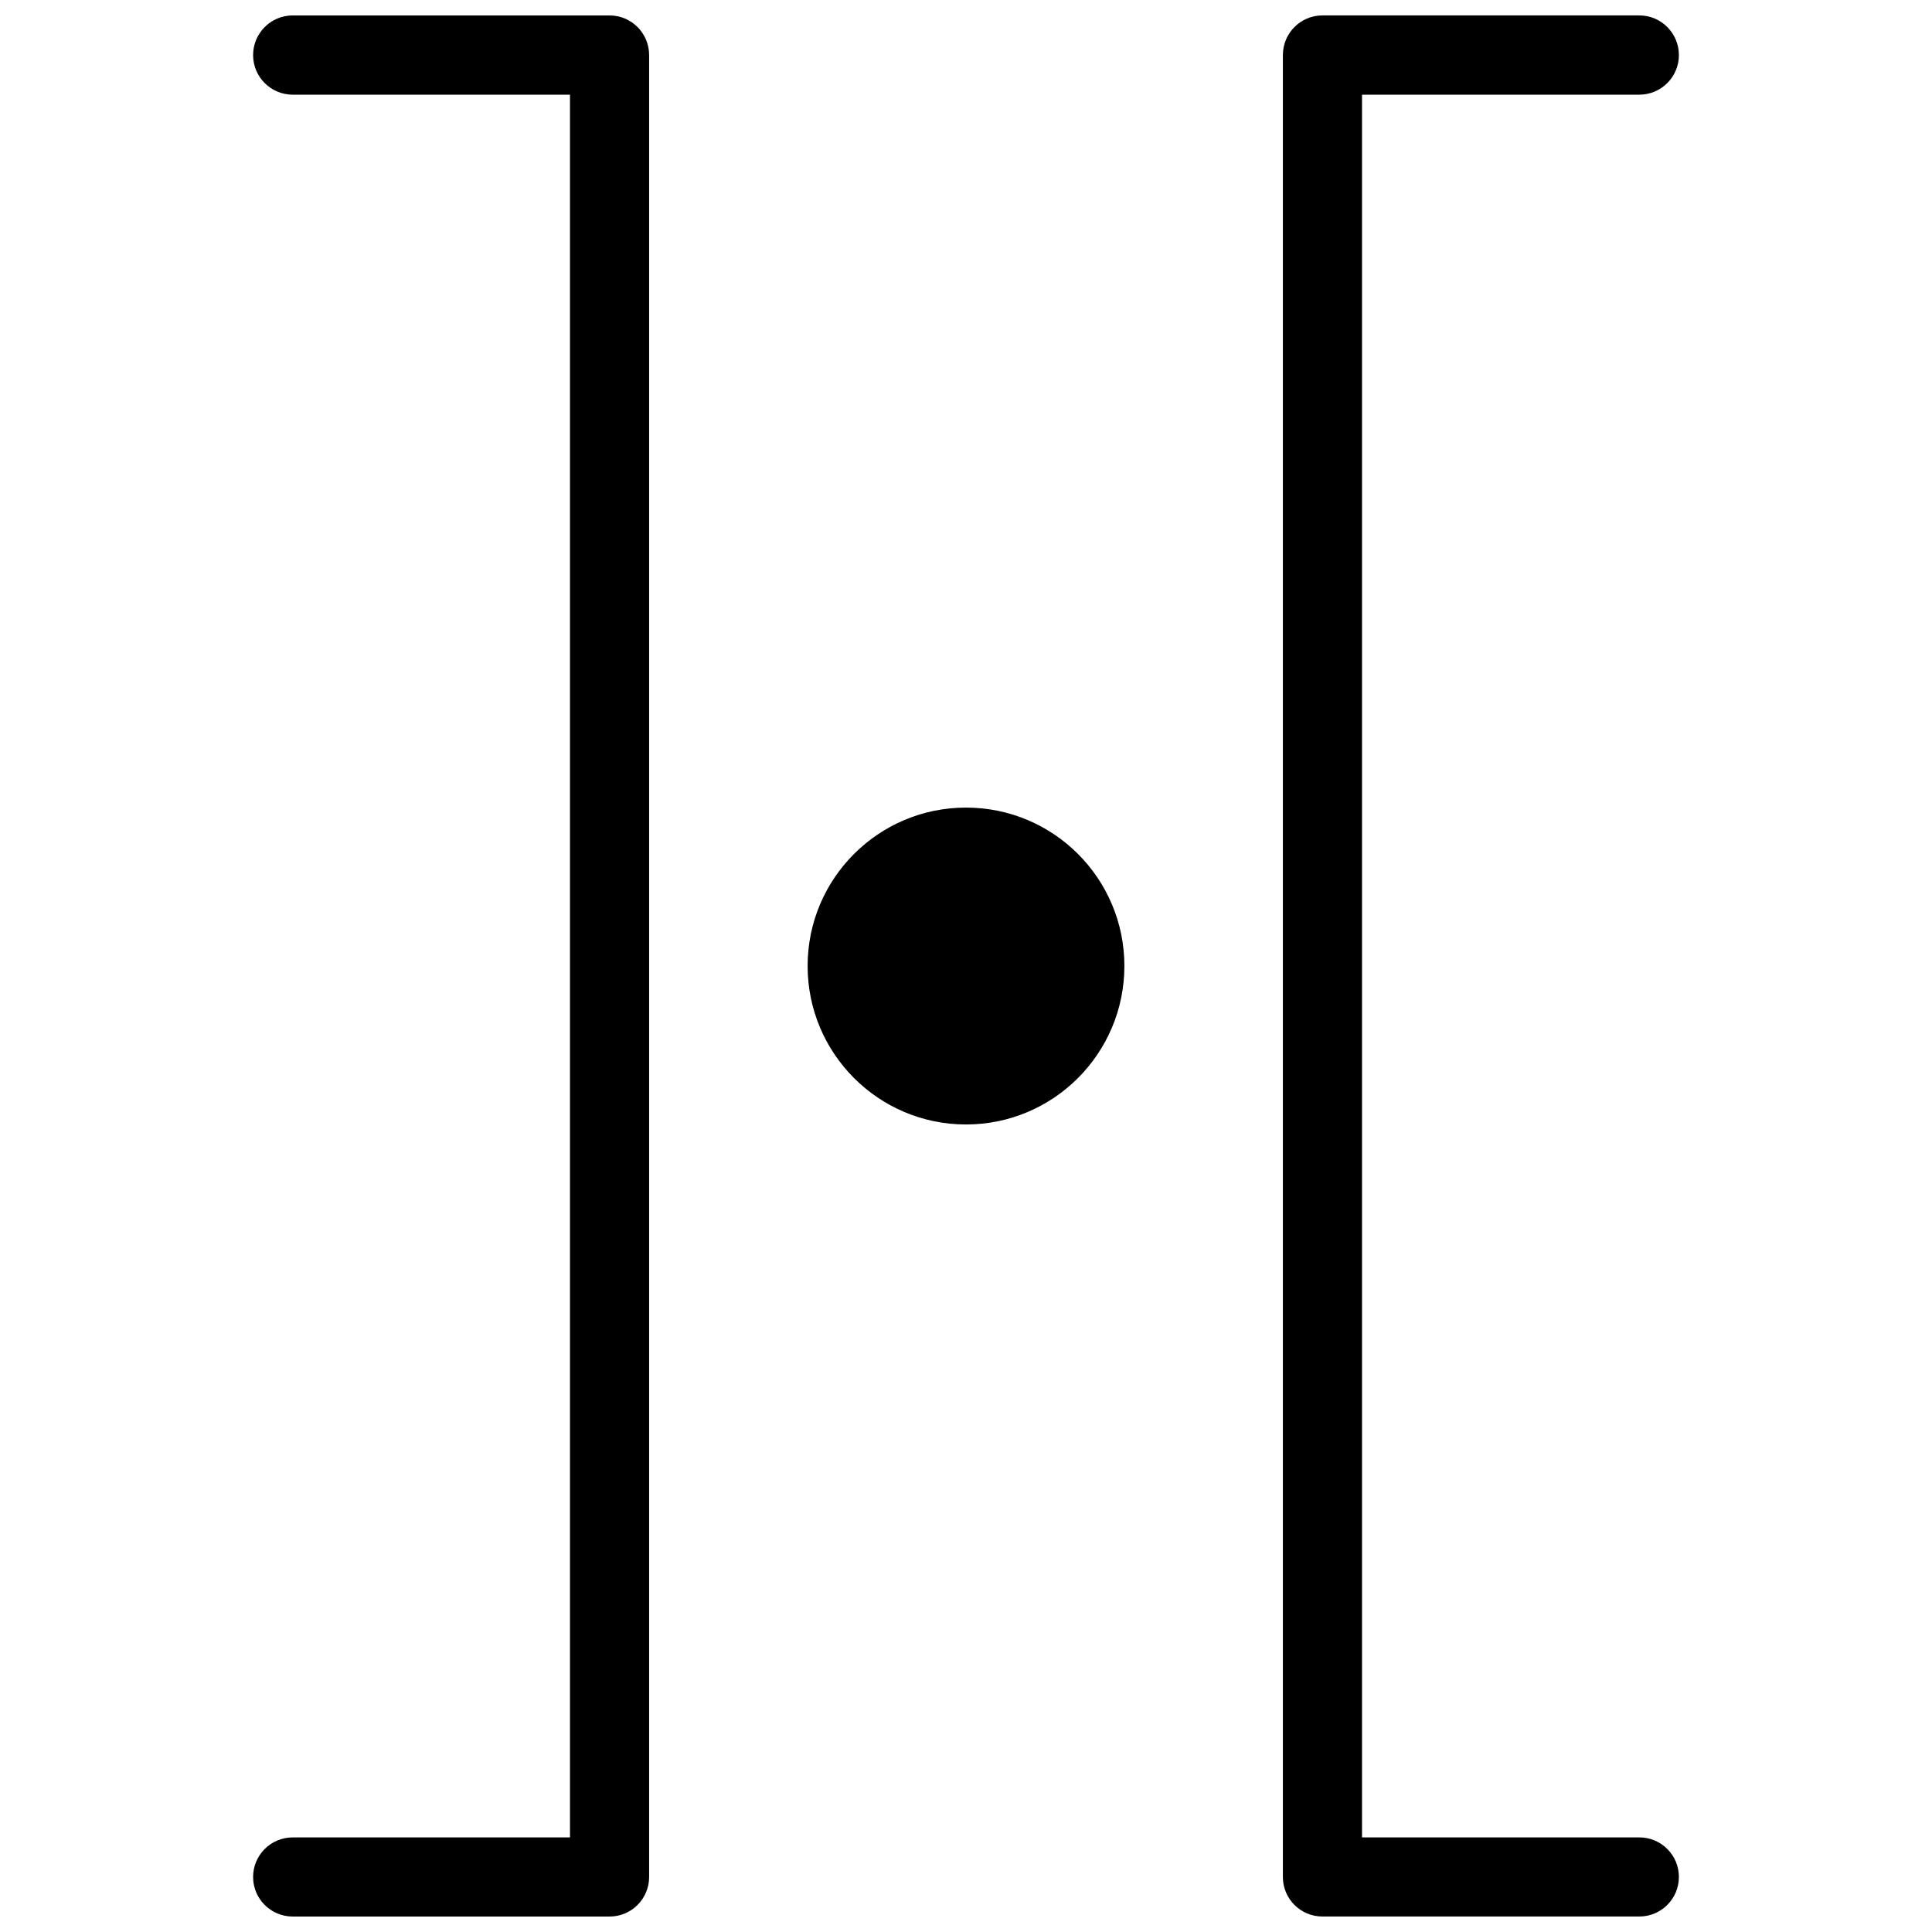
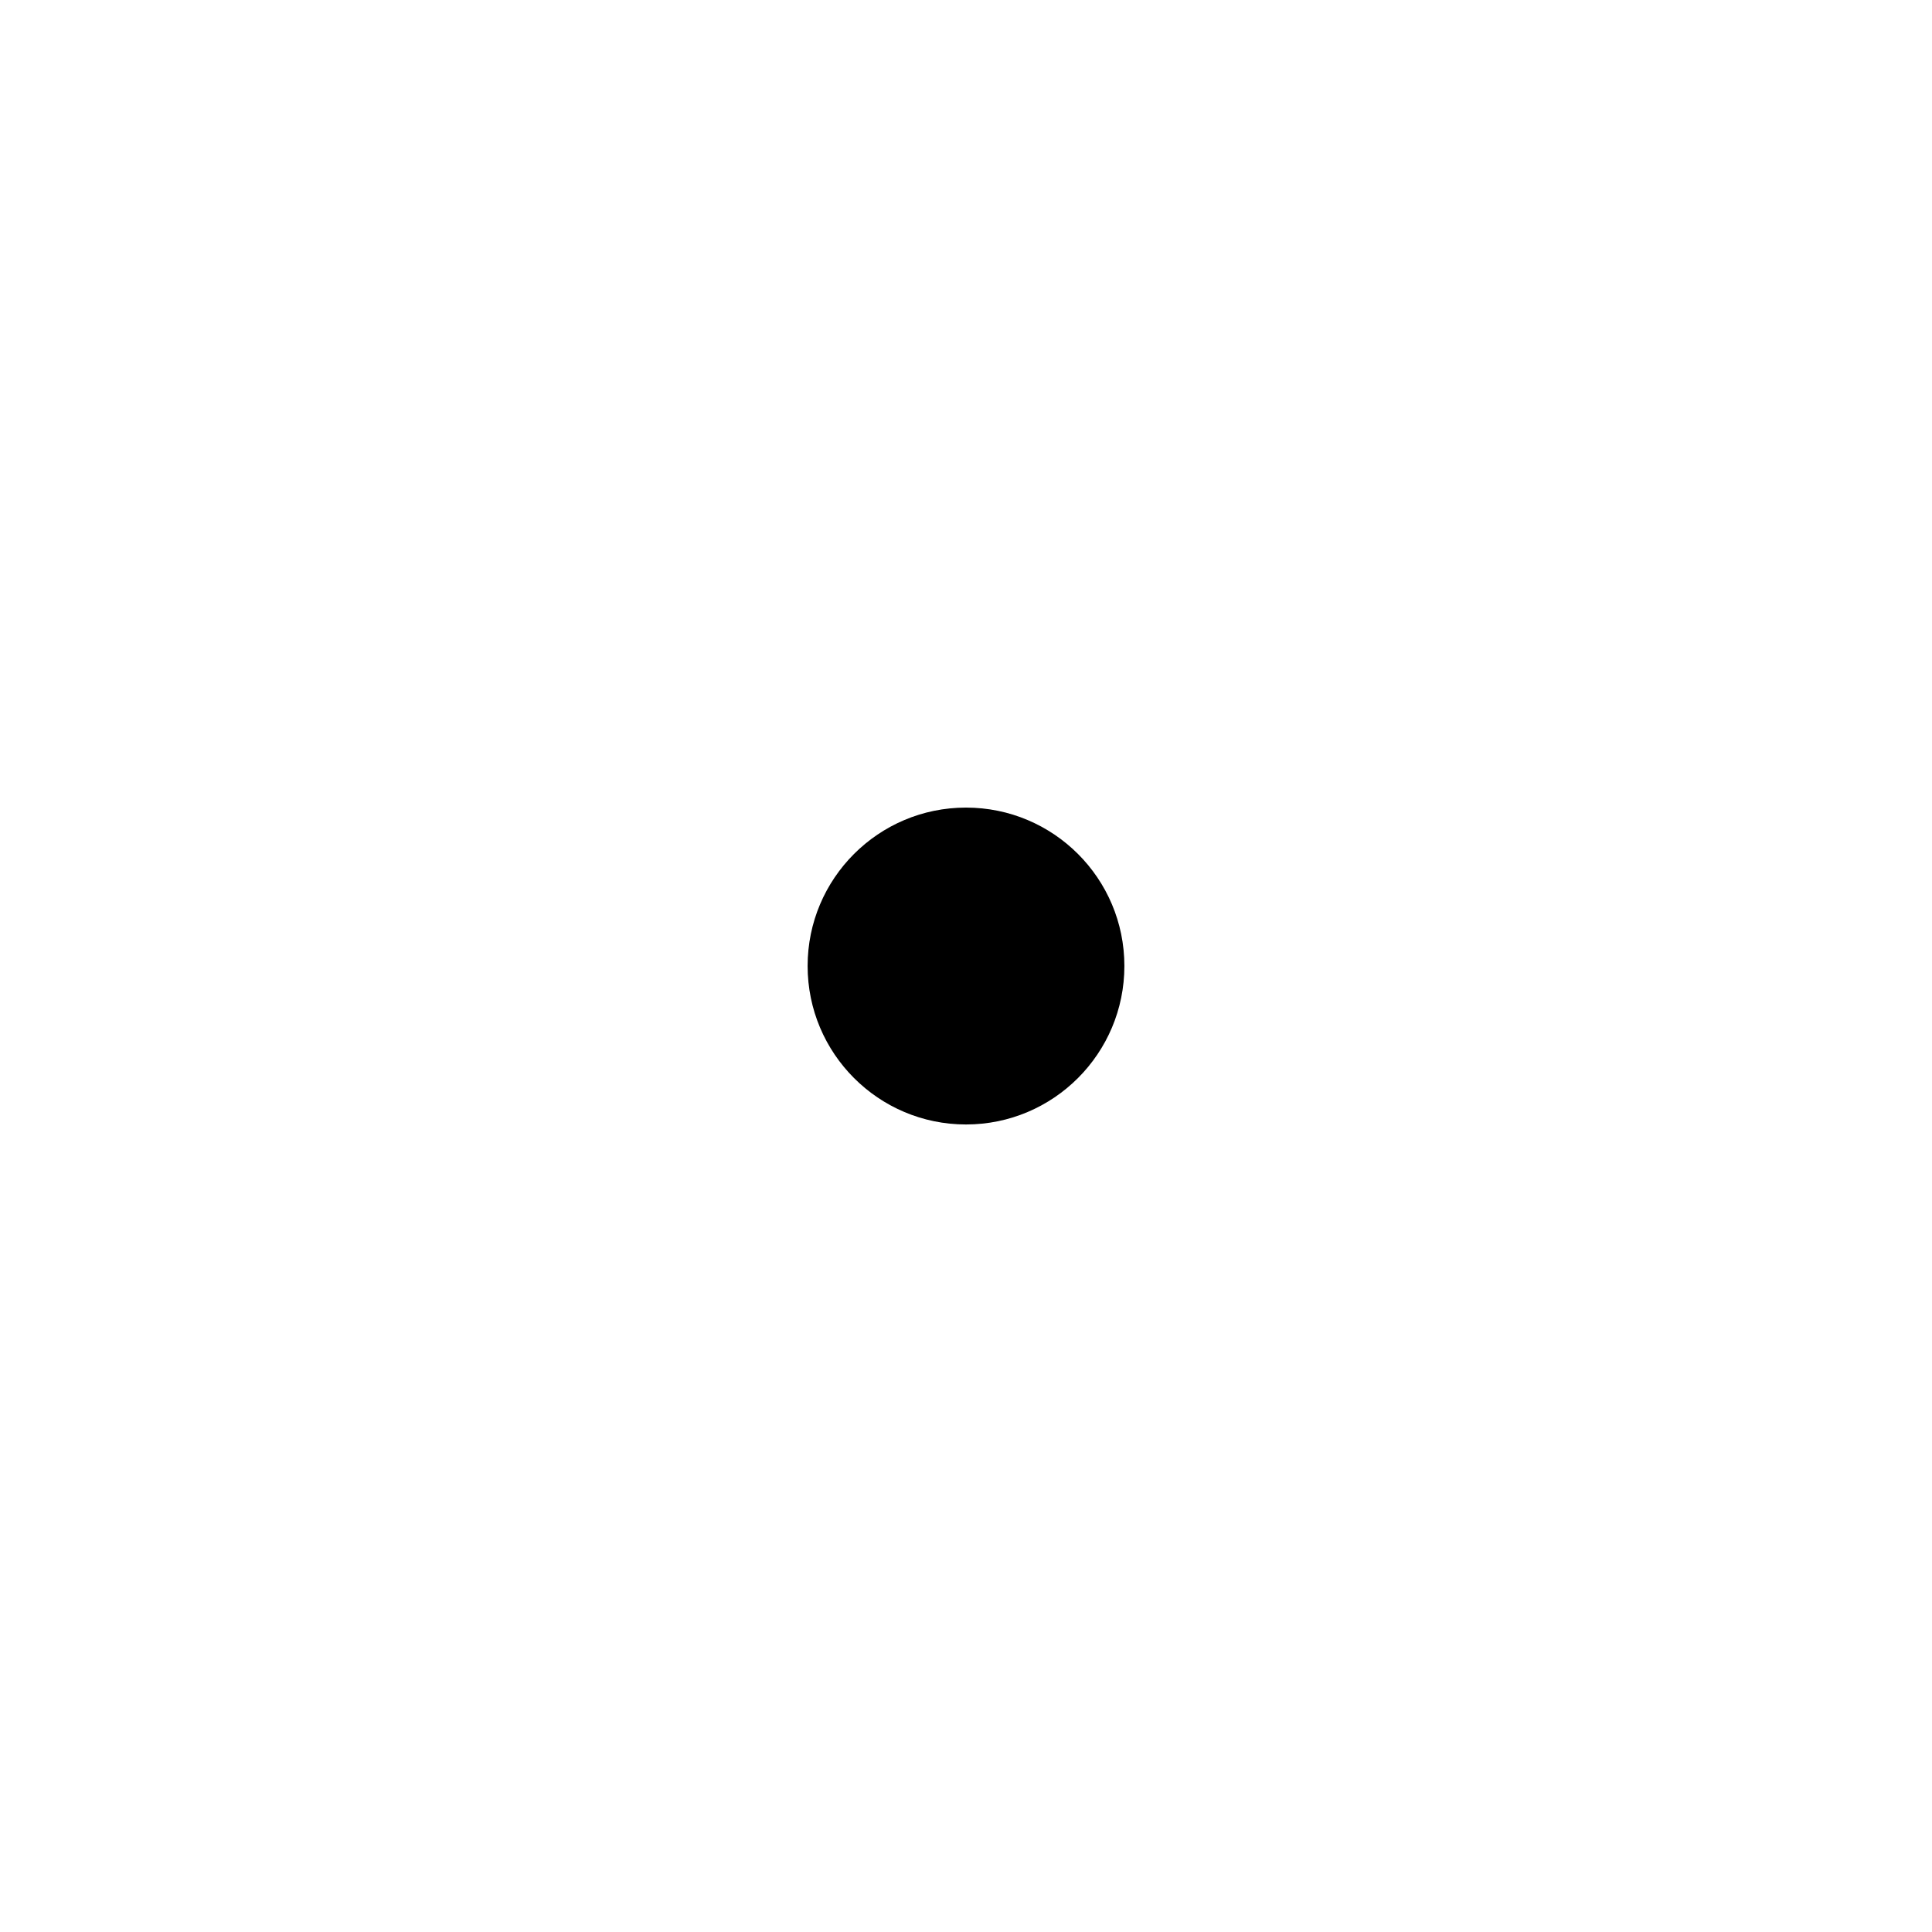
<svg xmlns="http://www.w3.org/2000/svg" width="800px" height="800px" version="1.1" viewBox="144 144 512 512">
  <defs>
    <clipPath id="b">
-       <path d="m211 148.09h106v503.81h-106z" />
-     </clipPath>
+       </clipPath>
    <clipPath id="a">
-       <path d="m483 148.09h106v503.81h-106z" />
-     </clipPath>
+       </clipPath>
  </defs>
  <g clip-path="url(#b)">
    <path d="m305.54 148.09h-83.98c-5.781 0-10.484 4.703-10.484 10.516 0 5.781 4.703 10.484 10.484 10.484h73.492v461.84l-73.492 0.004c-5.781 0-10.484 4.691-10.484 10.484 0 5.797 4.703 10.484 10.484 10.484h83.98c5.797 0 10.484-4.691 10.484-10.484v-482.81c0-5.812-4.691-10.516-10.484-10.516z" />
  </g>
  <g clip-path="url(#a)">
-     <path d="m578.44 630.93h-73.492v-461.84h73.492c5.781 0 10.484-4.703 10.484-10.484 0-5.816-4.703-10.52-10.484-10.52h-83.98c-5.797 0-10.484 4.703-10.484 10.516v482.81c0 5.797 4.691 10.484 10.484 10.484h83.98c5.781 0 10.484-4.691 10.484-10.484 0-5.797-4.703-10.484-10.484-10.484z" />
-   </g>
+     </g>
  <path d="m400 358.02c-23.184 0-41.973 18.789-41.973 41.973s18.789 42.004 41.973 42.004 41.973-18.82 41.973-42.004-18.789-41.973-41.973-41.973z" />
</svg>